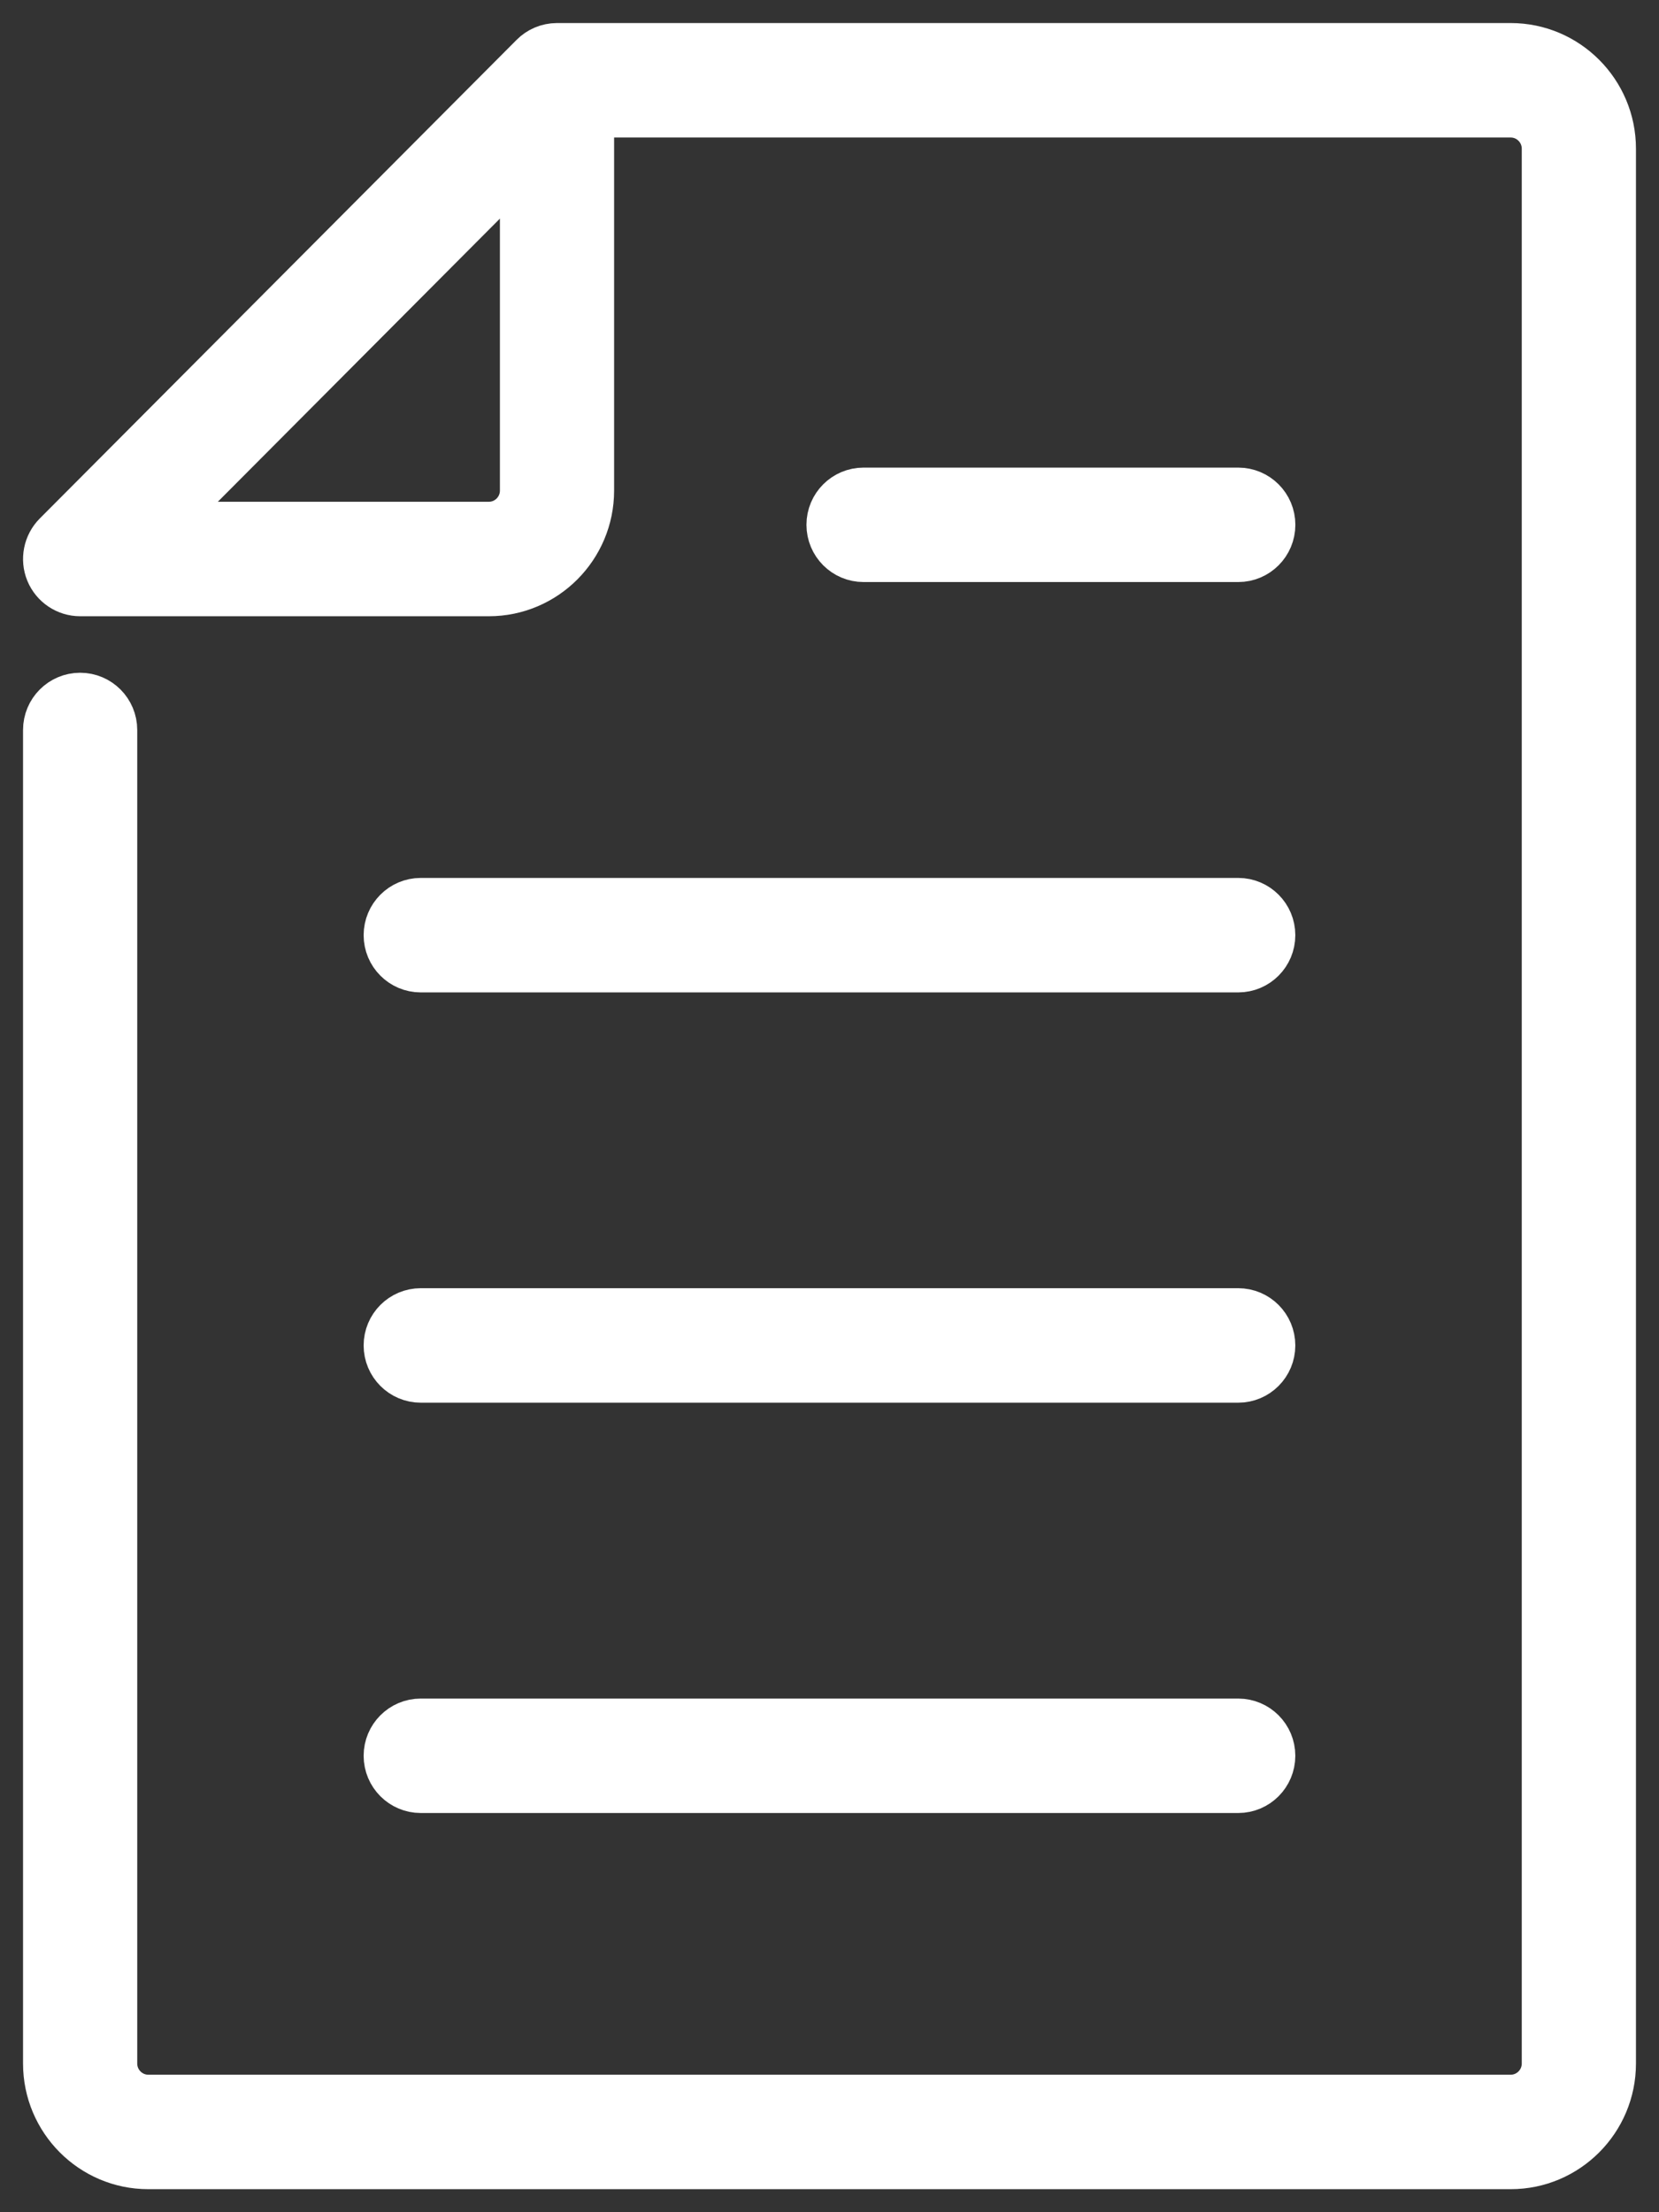
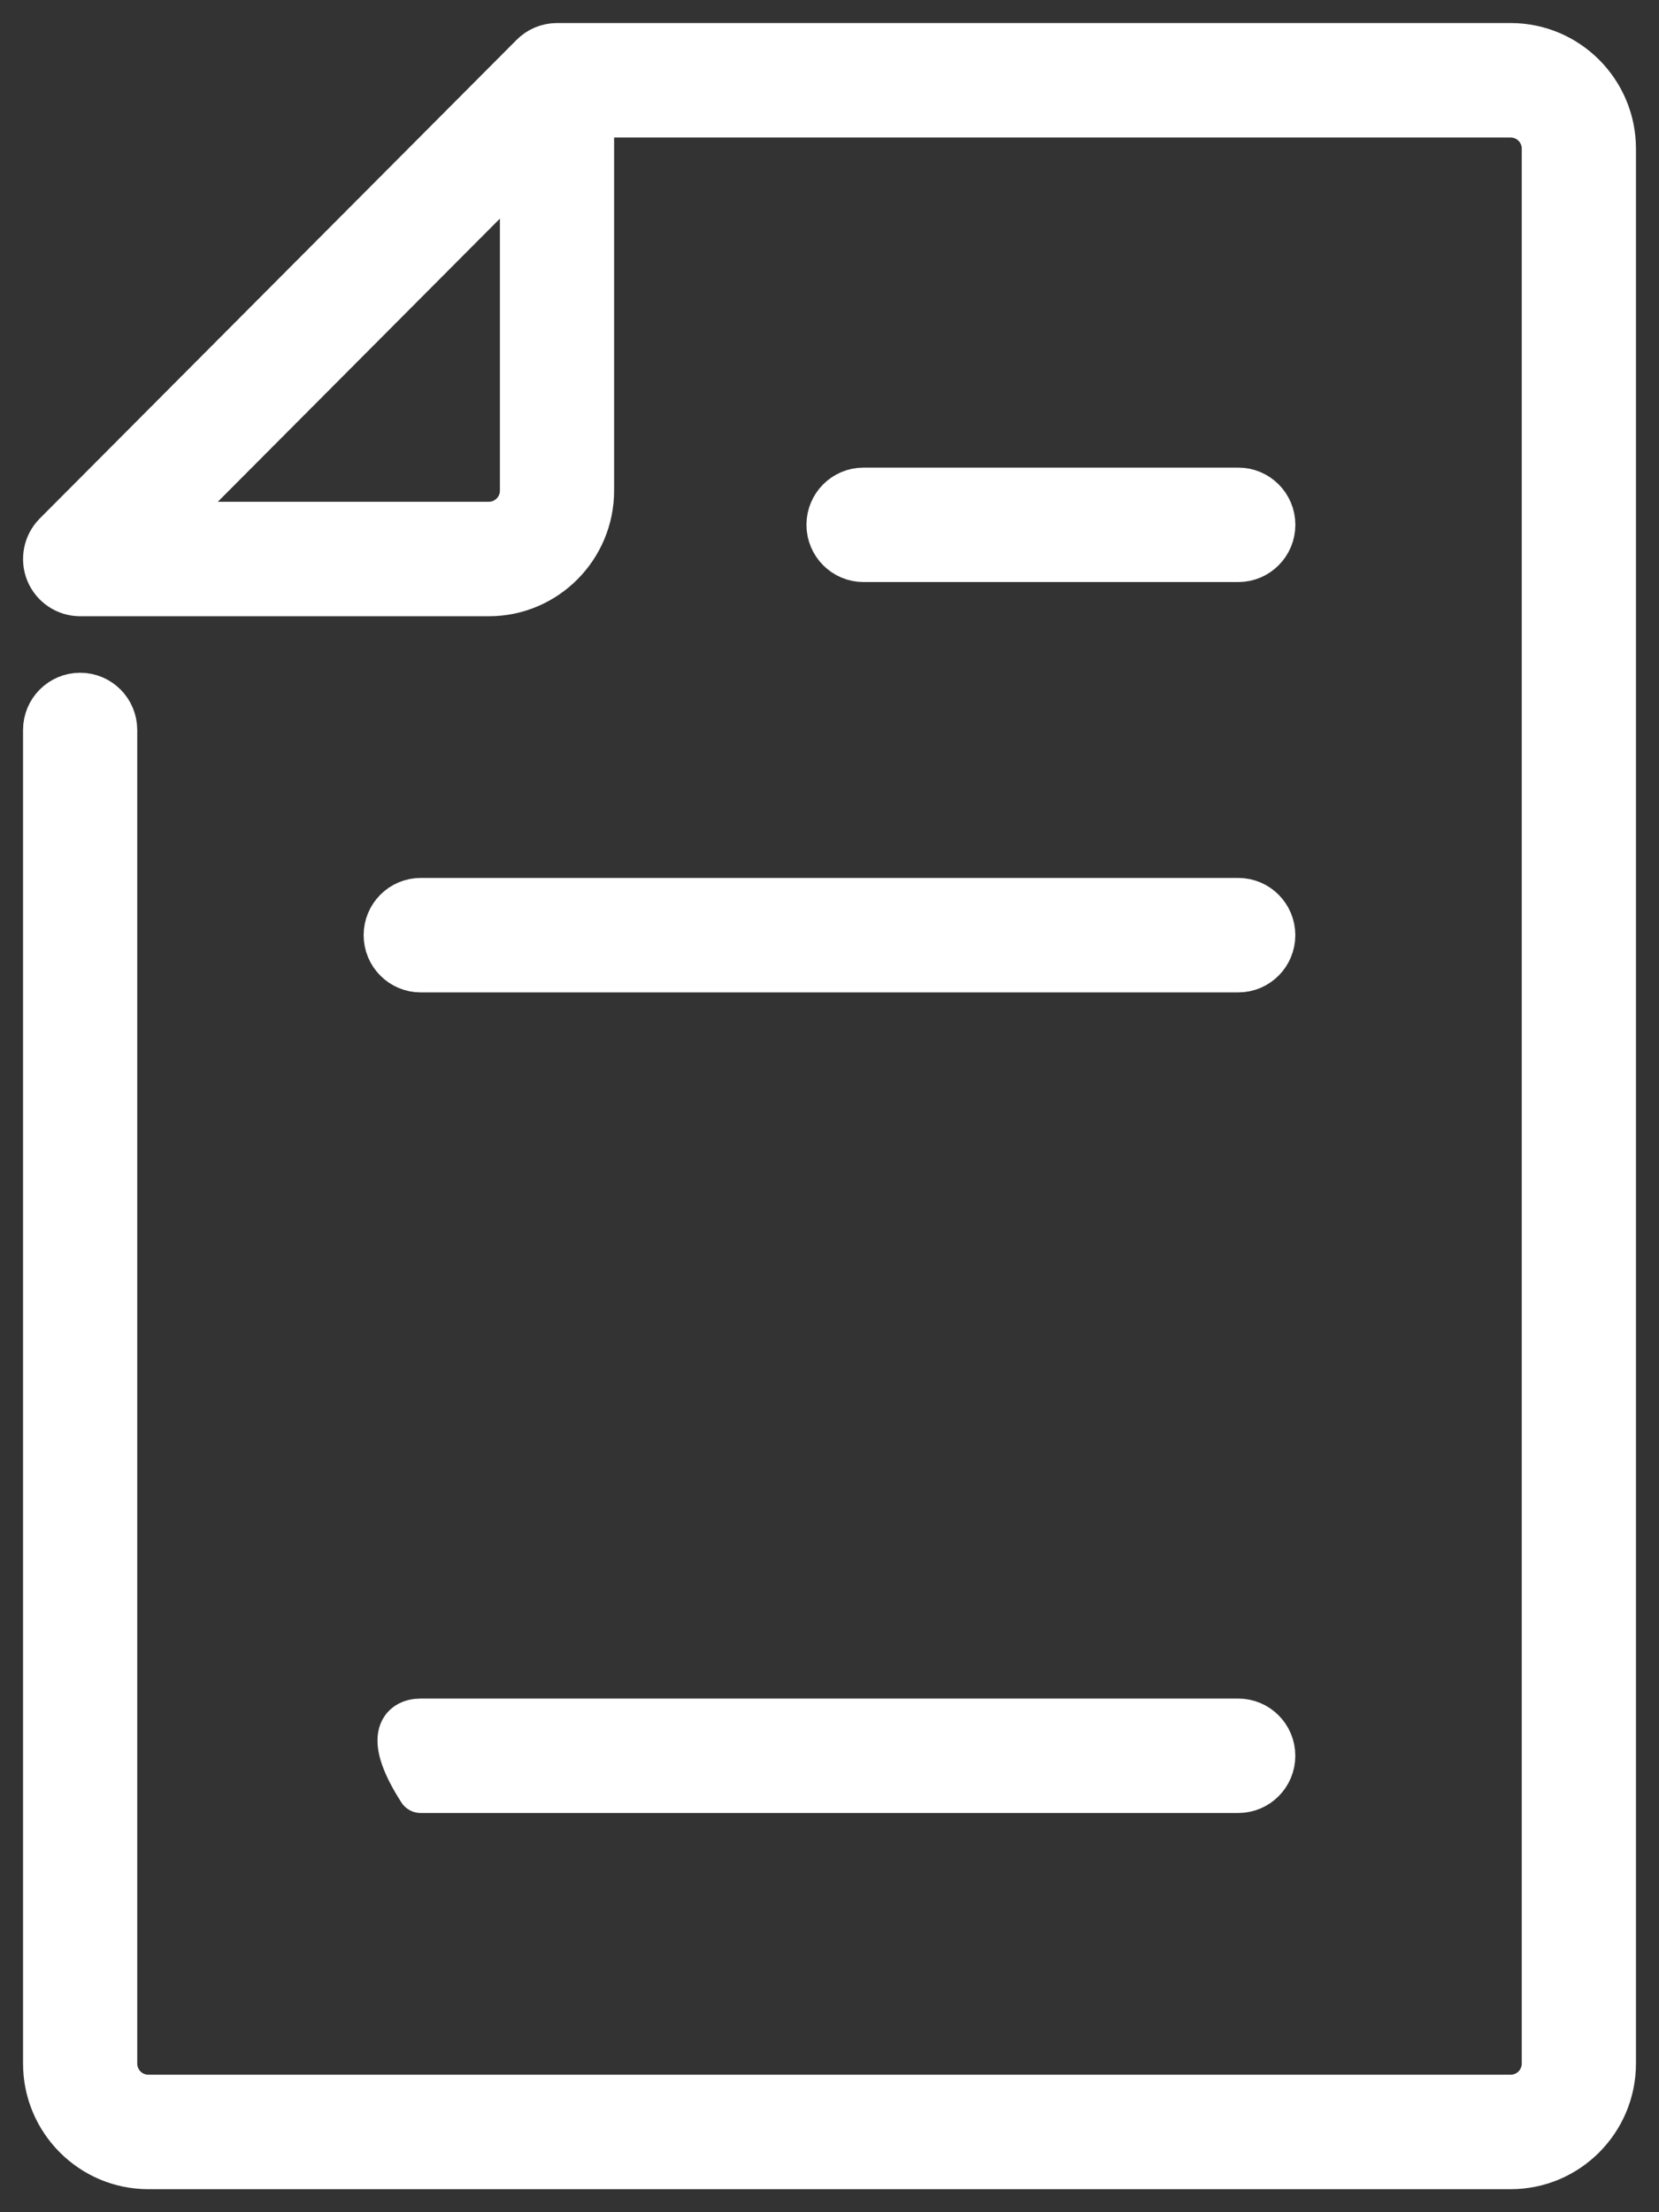
<svg xmlns="http://www.w3.org/2000/svg" width="36" height="48" viewBox="0 0 36 48" fill="none">
  <rect x="0" y="0" width="36" height="48" fill="#333333" stroke="none" />
  <path d="M32.783 47H3.217C1.995 47 1 46.001 1 44.774V15.839C1 15.429 1.331 15.097 1.739 15.097C2.147 15.097 2.478 15.429 2.478 15.839V44.774C2.478 45.183 2.81 45.516 3.217 45.516H32.783C33.19 45.516 33.522 45.183 33.522 44.774V3.226C33.522 2.817 33.19 2.484 32.783 2.484H12.826V10.645C12.826 11.872 11.831 12.871 10.609 12.871H1.739C1.44 12.871 1.171 12.69 1.056 12.413C0.942 12.136 1.006 11.816 1.216 11.604L11.564 1.218C11.697 1.083 11.882 1.001 12.085 1H32.783C34.005 1 35 1.999 35 3.226V44.774C35 46.001 34.005 47 32.783 47ZM3.523 11.387H10.609C11.016 11.387 11.348 11.054 11.348 10.645V3.533L3.523 11.387Z" fill="white" stroke="white" stroke-linejoin="round" />
-   <path d="M26.869 38.838H9.13C8.722 38.838 8.391 38.506 8.391 38.096C8.391 37.687 8.722 37.355 9.13 37.355H26.869C27.278 37.355 27.608 37.687 27.608 38.096C27.608 38.506 27.278 38.838 26.869 38.838Z" fill="white" stroke="white" stroke-linejoin="round" />
-   <path d="M26.869 29.935H9.13C8.722 29.935 8.391 29.603 8.391 29.193C8.391 28.783 8.722 28.451 9.13 28.451H26.869C27.278 28.451 27.608 28.783 27.608 29.193C27.608 29.603 27.278 29.935 26.869 29.935Z" fill="white" stroke="white" stroke-linejoin="round" />
+   <path d="M26.869 38.838H9.13C8.391 37.687 8.722 37.355 9.13 37.355H26.869C27.278 37.355 27.608 37.687 27.608 38.096C27.608 38.506 27.278 38.838 26.869 38.838Z" fill="white" stroke="white" stroke-linejoin="round" />
  <path d="M26.869 21.033H9.13C8.722 21.033 8.391 20.701 8.391 20.291C8.391 19.881 8.722 19.549 9.13 19.549H26.869C27.278 19.549 27.608 19.881 27.608 20.291C27.608 20.701 27.278 21.033 26.869 21.033Z" fill="white" stroke="white" stroke-linejoin="round" />
  <path d="M26.87 12.129H18.739C18.331 12.129 18 11.797 18 11.387C18 10.977 18.331 10.646 18.739 10.646H26.87C27.278 10.646 27.609 10.977 27.609 11.387C27.609 11.797 27.278 12.129 26.87 12.129Z" fill="white" stroke="white" stroke-linejoin="round" />
</svg>